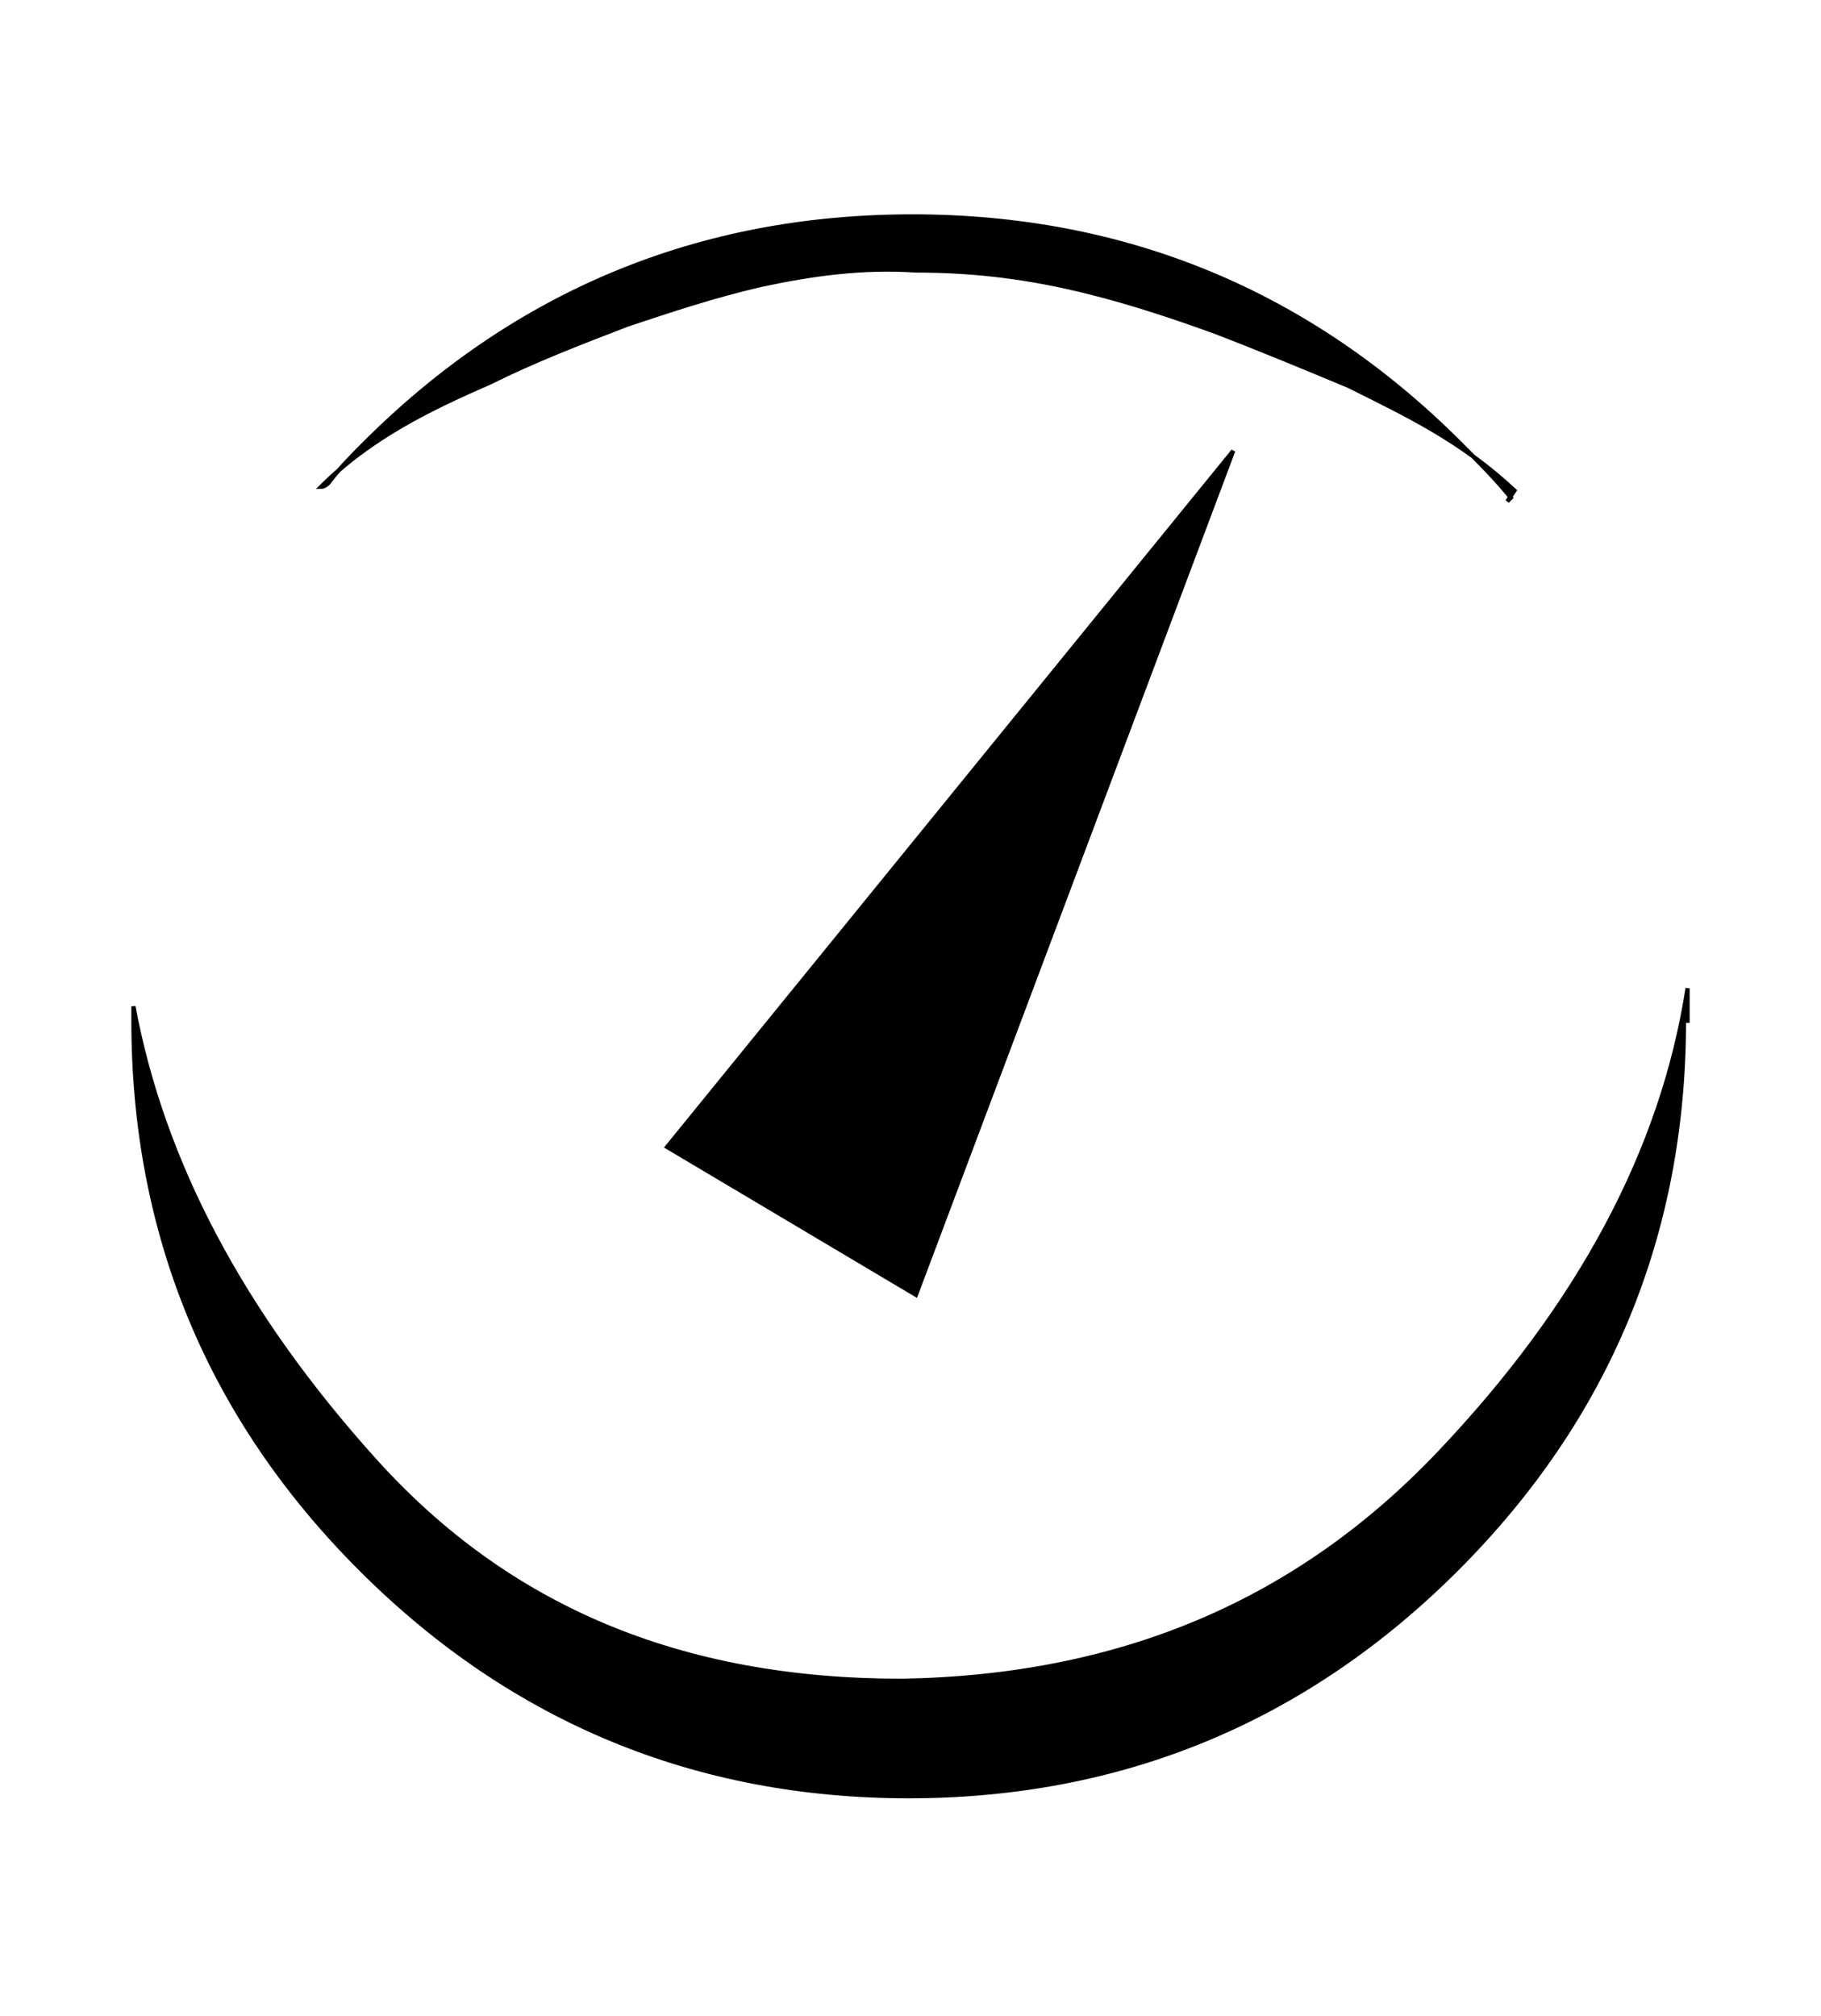
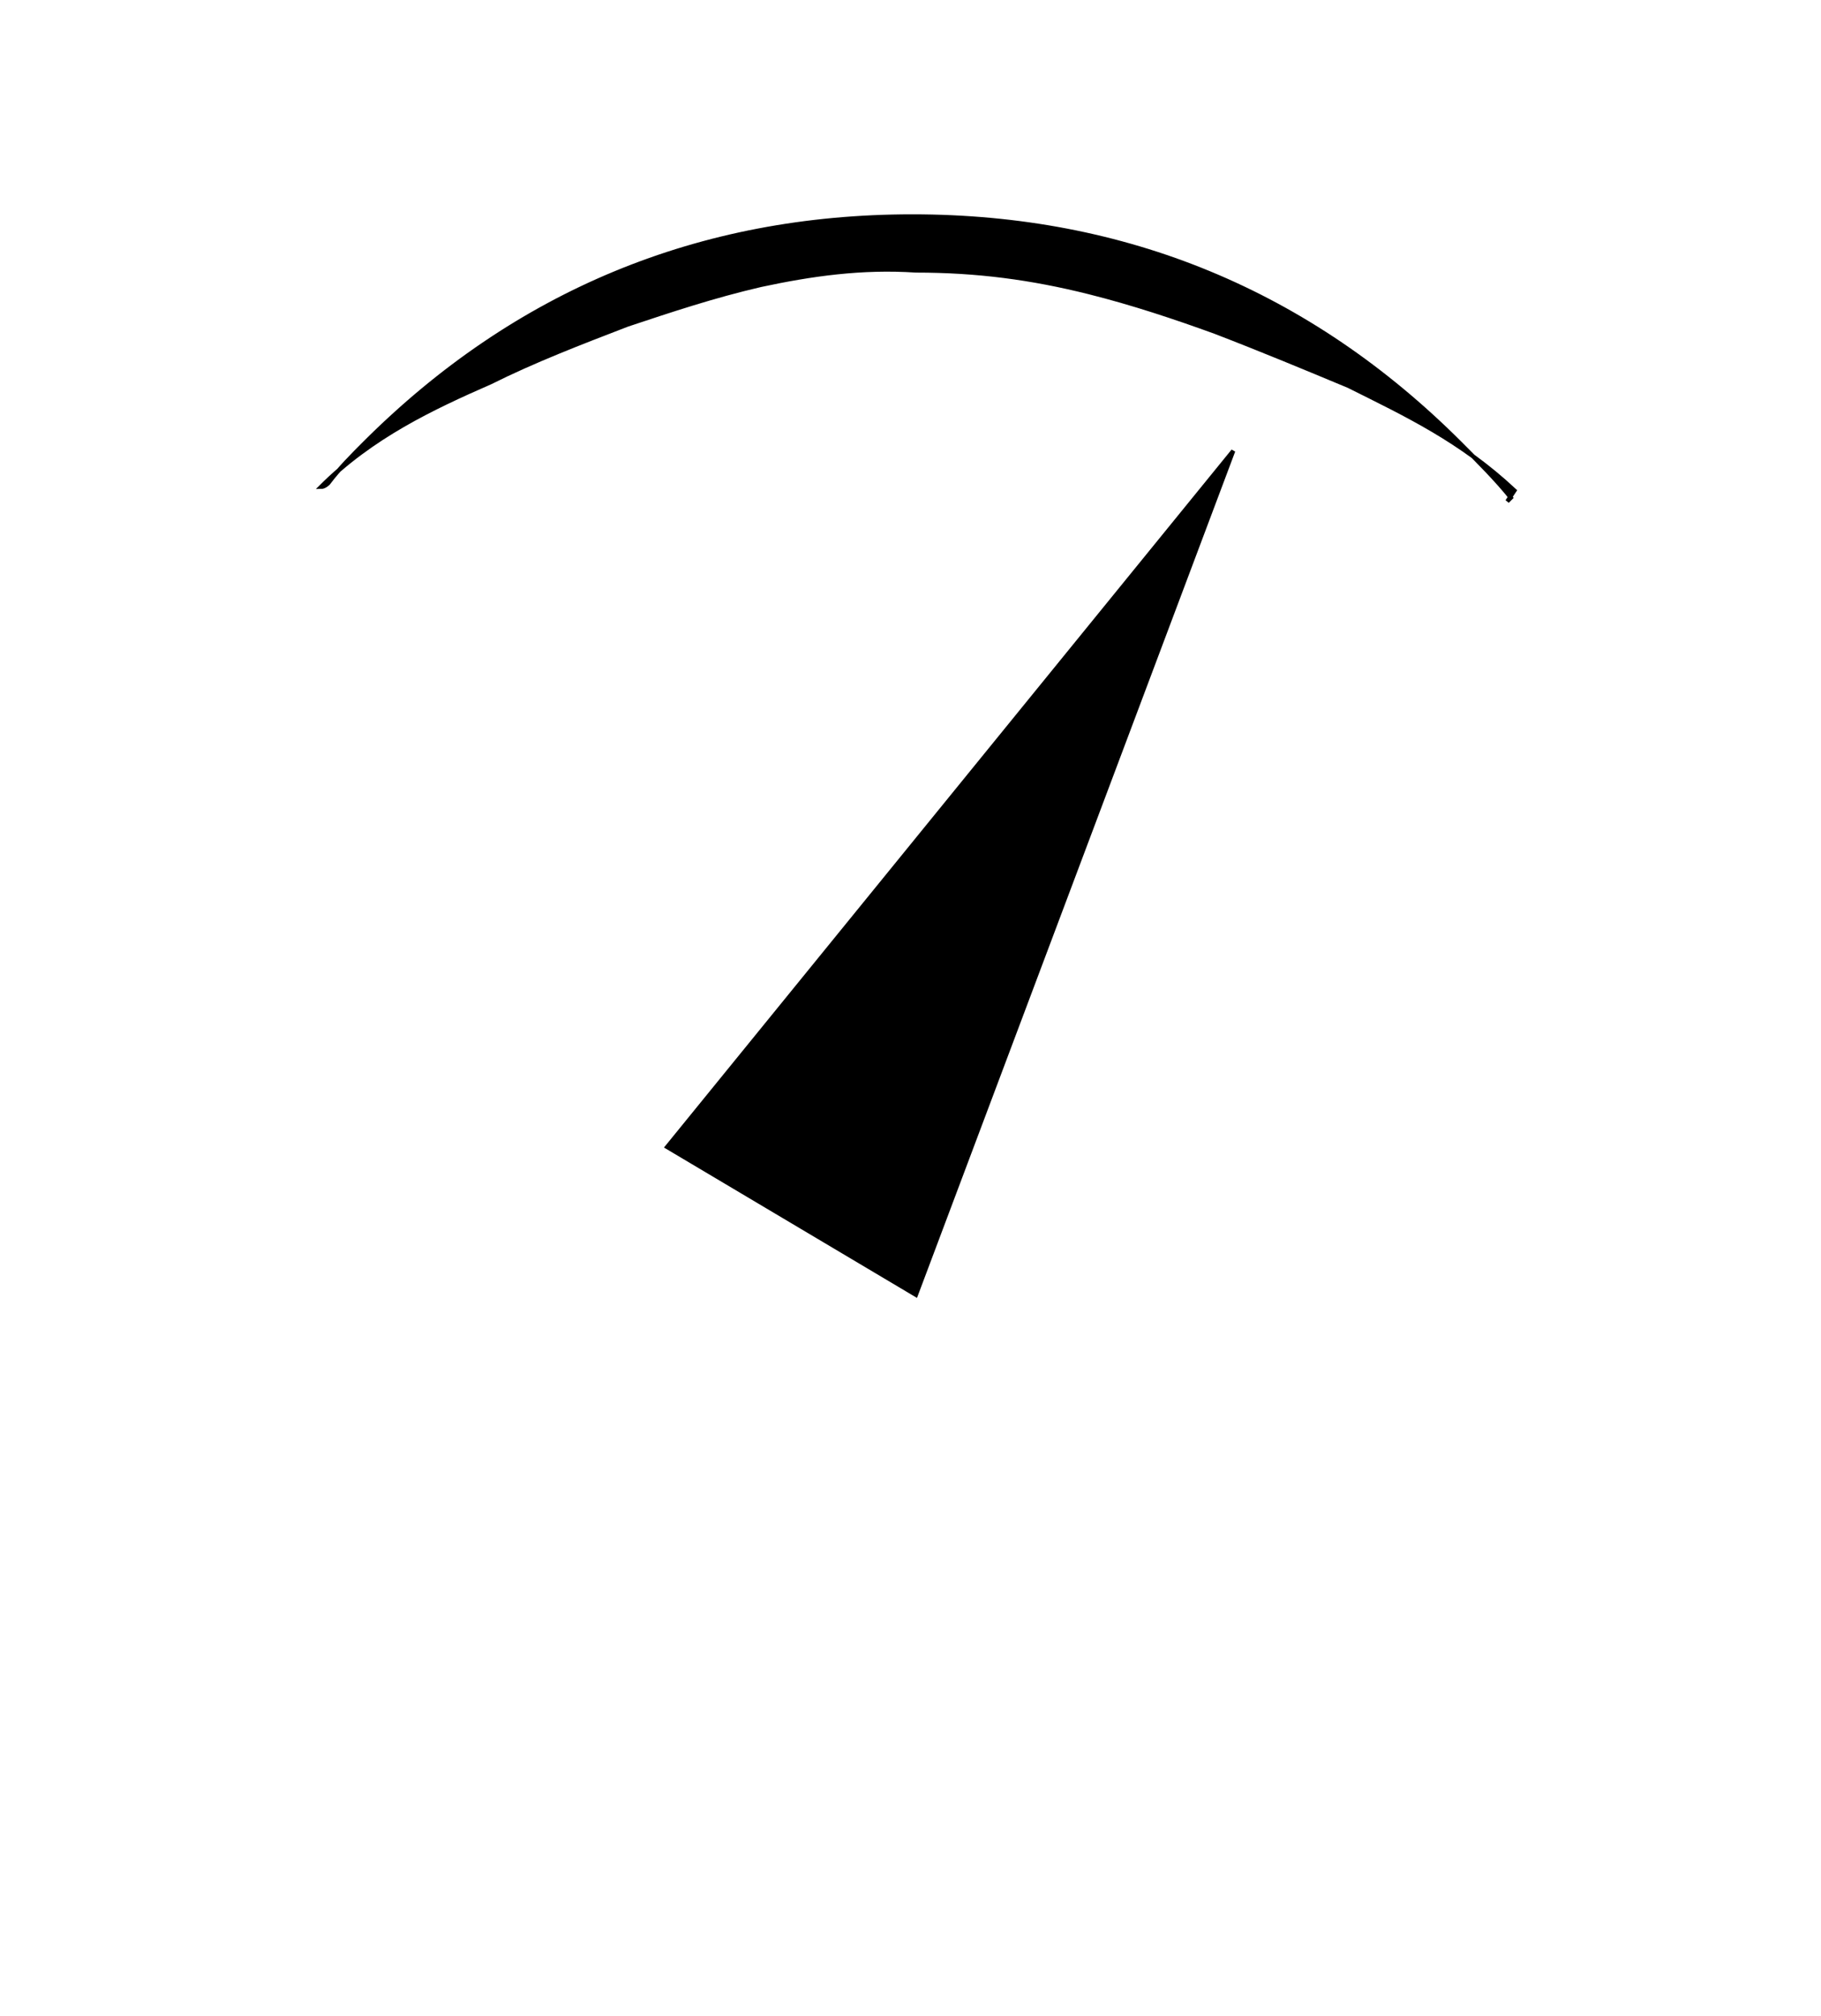
<svg xmlns="http://www.w3.org/2000/svg" xml:space="preserve" width="33.304mm" height="36.865mm" style="shape-rendering:geometricPrecision; text-rendering:geometricPrecision; image-rendering:optimizeQuality; fill-rule:evenodd; clip-rule:evenodd" viewBox="0 0 505 559">
  <defs>
    <style type="text/css">
   
    .str0 {stroke:black;stroke-width:1.155}
    .fil1 {fill:none}
    .fil0 {fill:black}
   
  </style>
  </defs>
  <g id="Layer_x0020_1">
    <g id="_323651280">
      <path class="fil0 str0" d="M418 139l1 -1c-4,-5 -9,-10 -14,-15 -42,-42 -93,-63 -152,-63 -59,0 -110,21 -152,63 -3,3 -7,7 -10,11 0,0 -1,1 -2,1l0 0 0 0 0 0 0 0c14,-14 31,-22 47,-29 12,-6 25,-11 38,-16 12,-4 24,-8 37,-11 14,-3 28,-5 43,-4 17,0 32,2 48,6 12,3 24,7 35,11 13,5 25,10 37,15 16,8 31,15 46,29z" />
-       <path class="fil0 str0" d="M468 283c0,-3 0,-6 0,-9 -7,45 -30,88 -69,129 -39,41 -88,62 -149,63 -61,0 -109,-20 -146,-61 -37,-41 -59,-83 -67,-126 0,1 0,3 0,4 0,59 21,110 63,152 42,42 93,63 152,63 59,0 110,-21 152,-63 42,-42 63,-93 63,-152z" />
      <polygon class="fil0 str0" points="342,125 185,318 254,359 " />
    </g>
    <rect class="fil1" width="505" height="559" />
  </g>
</svg>